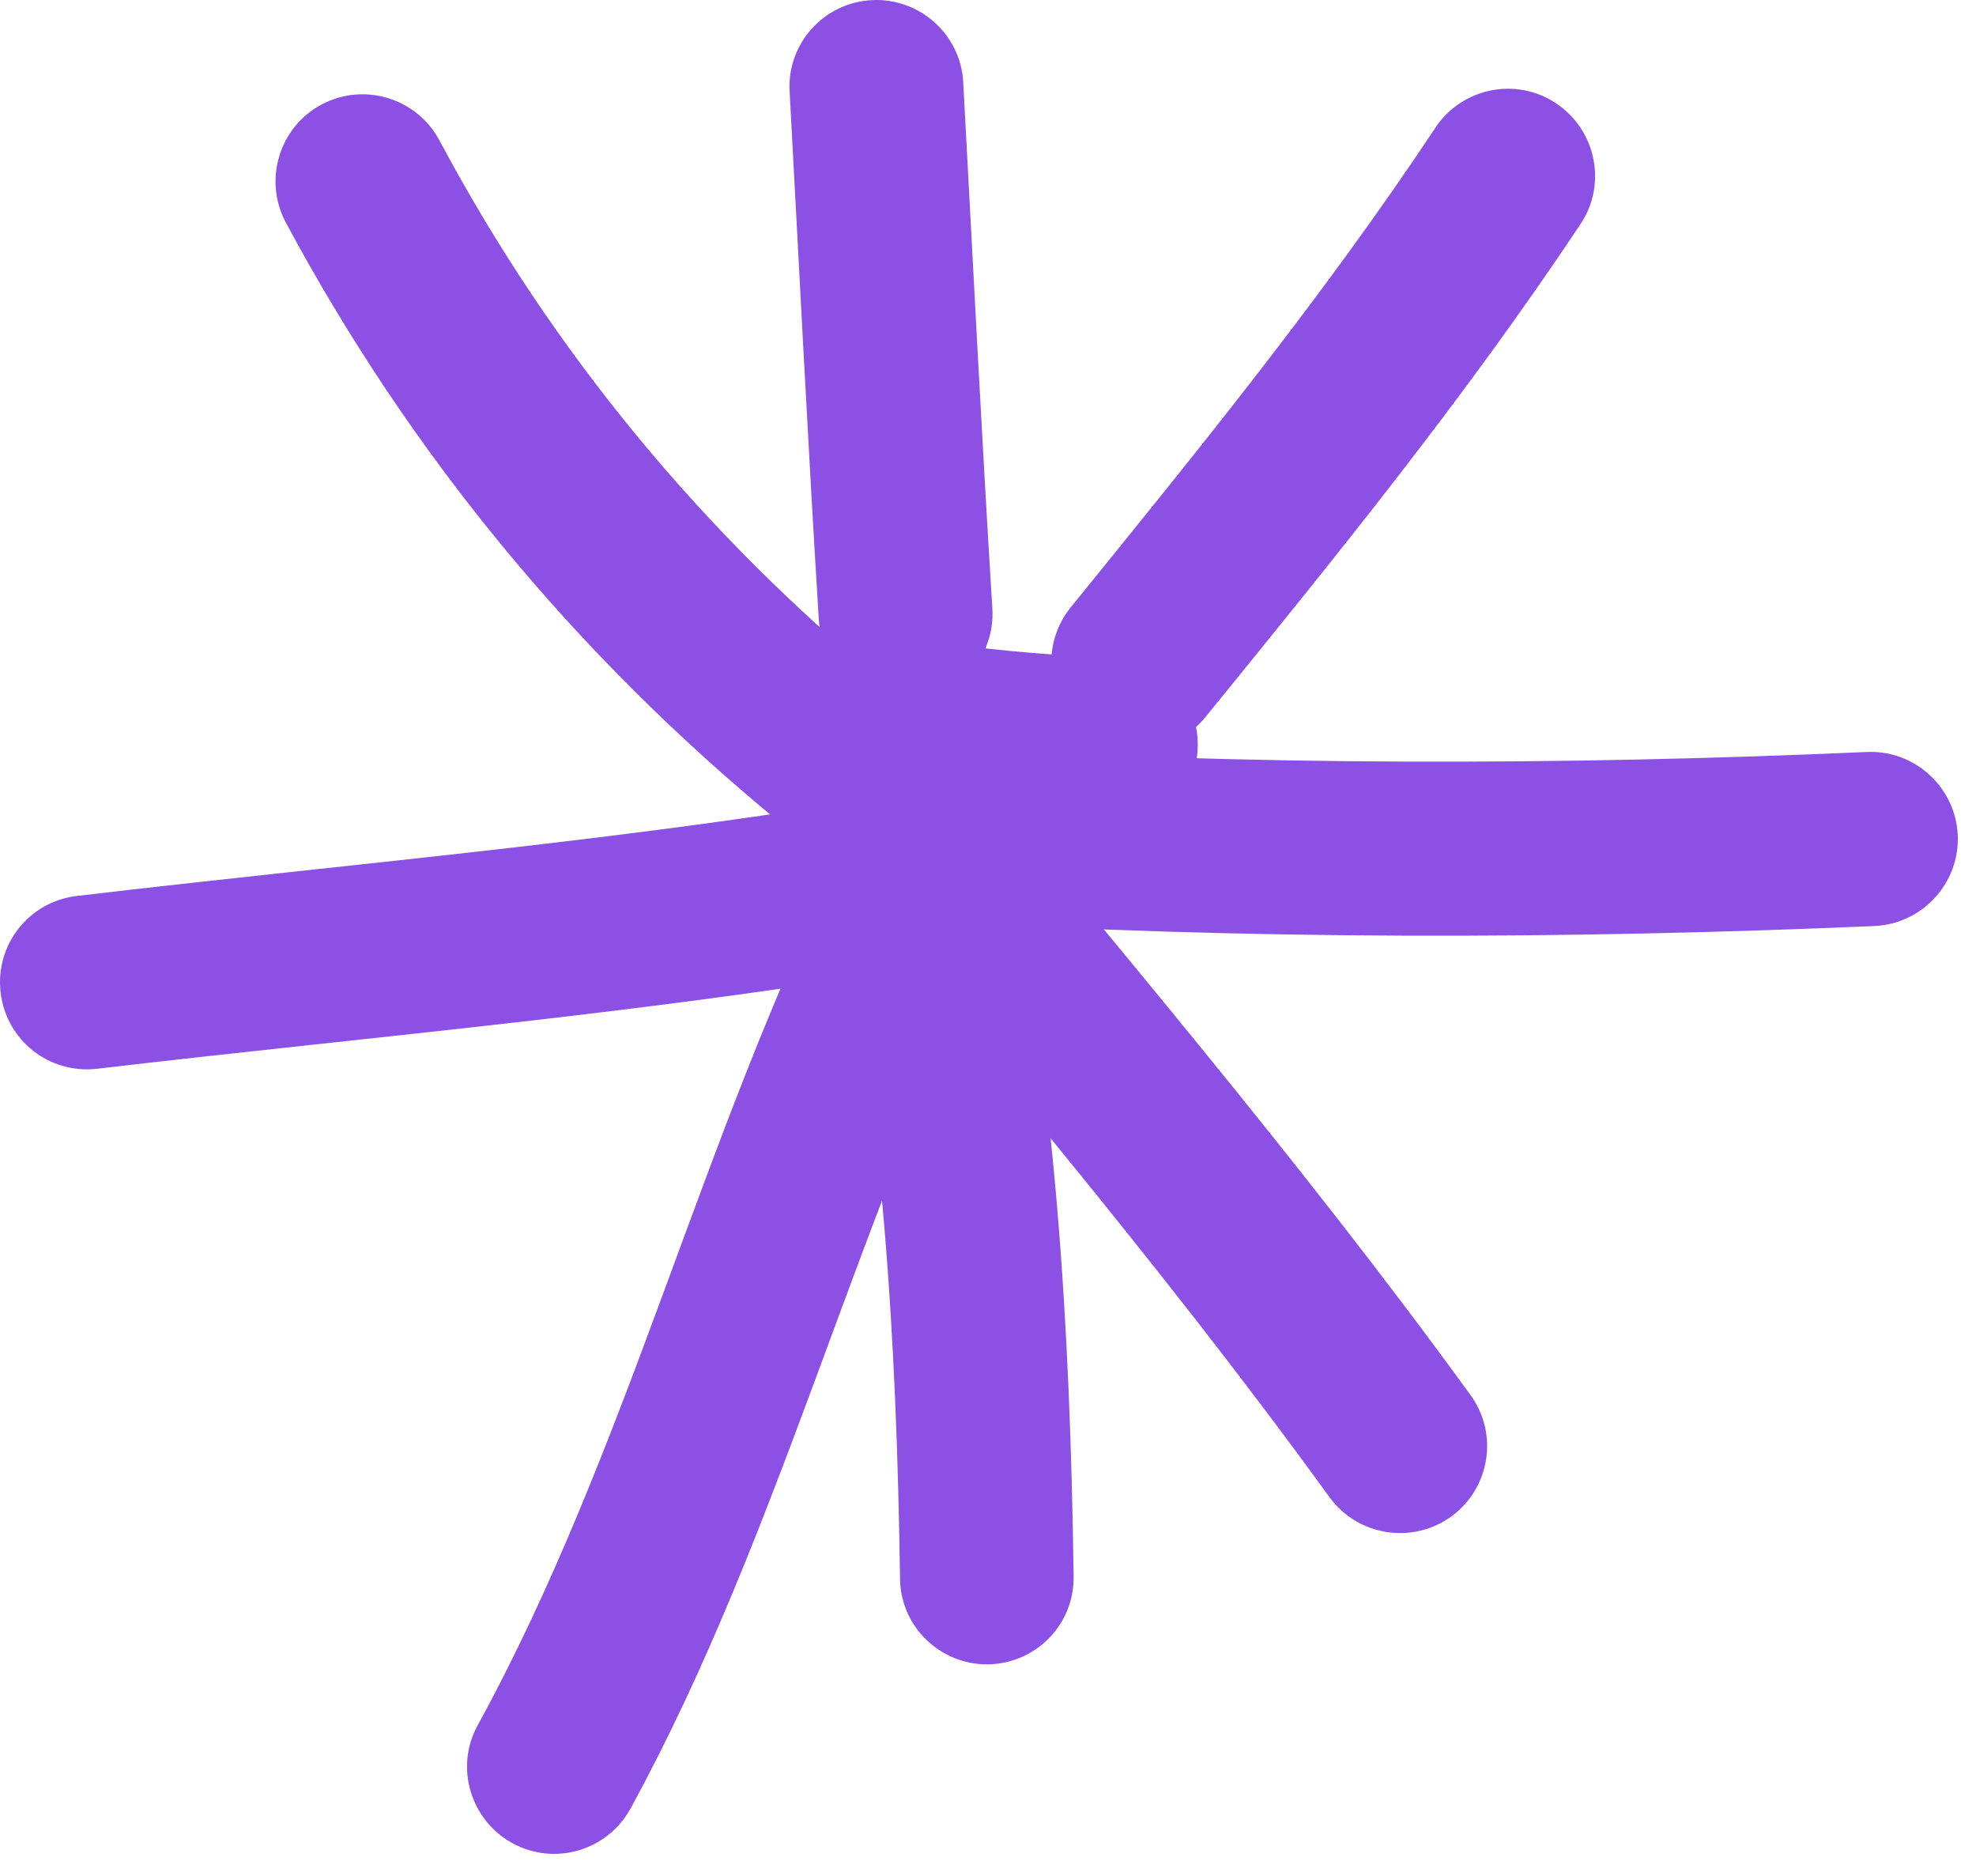
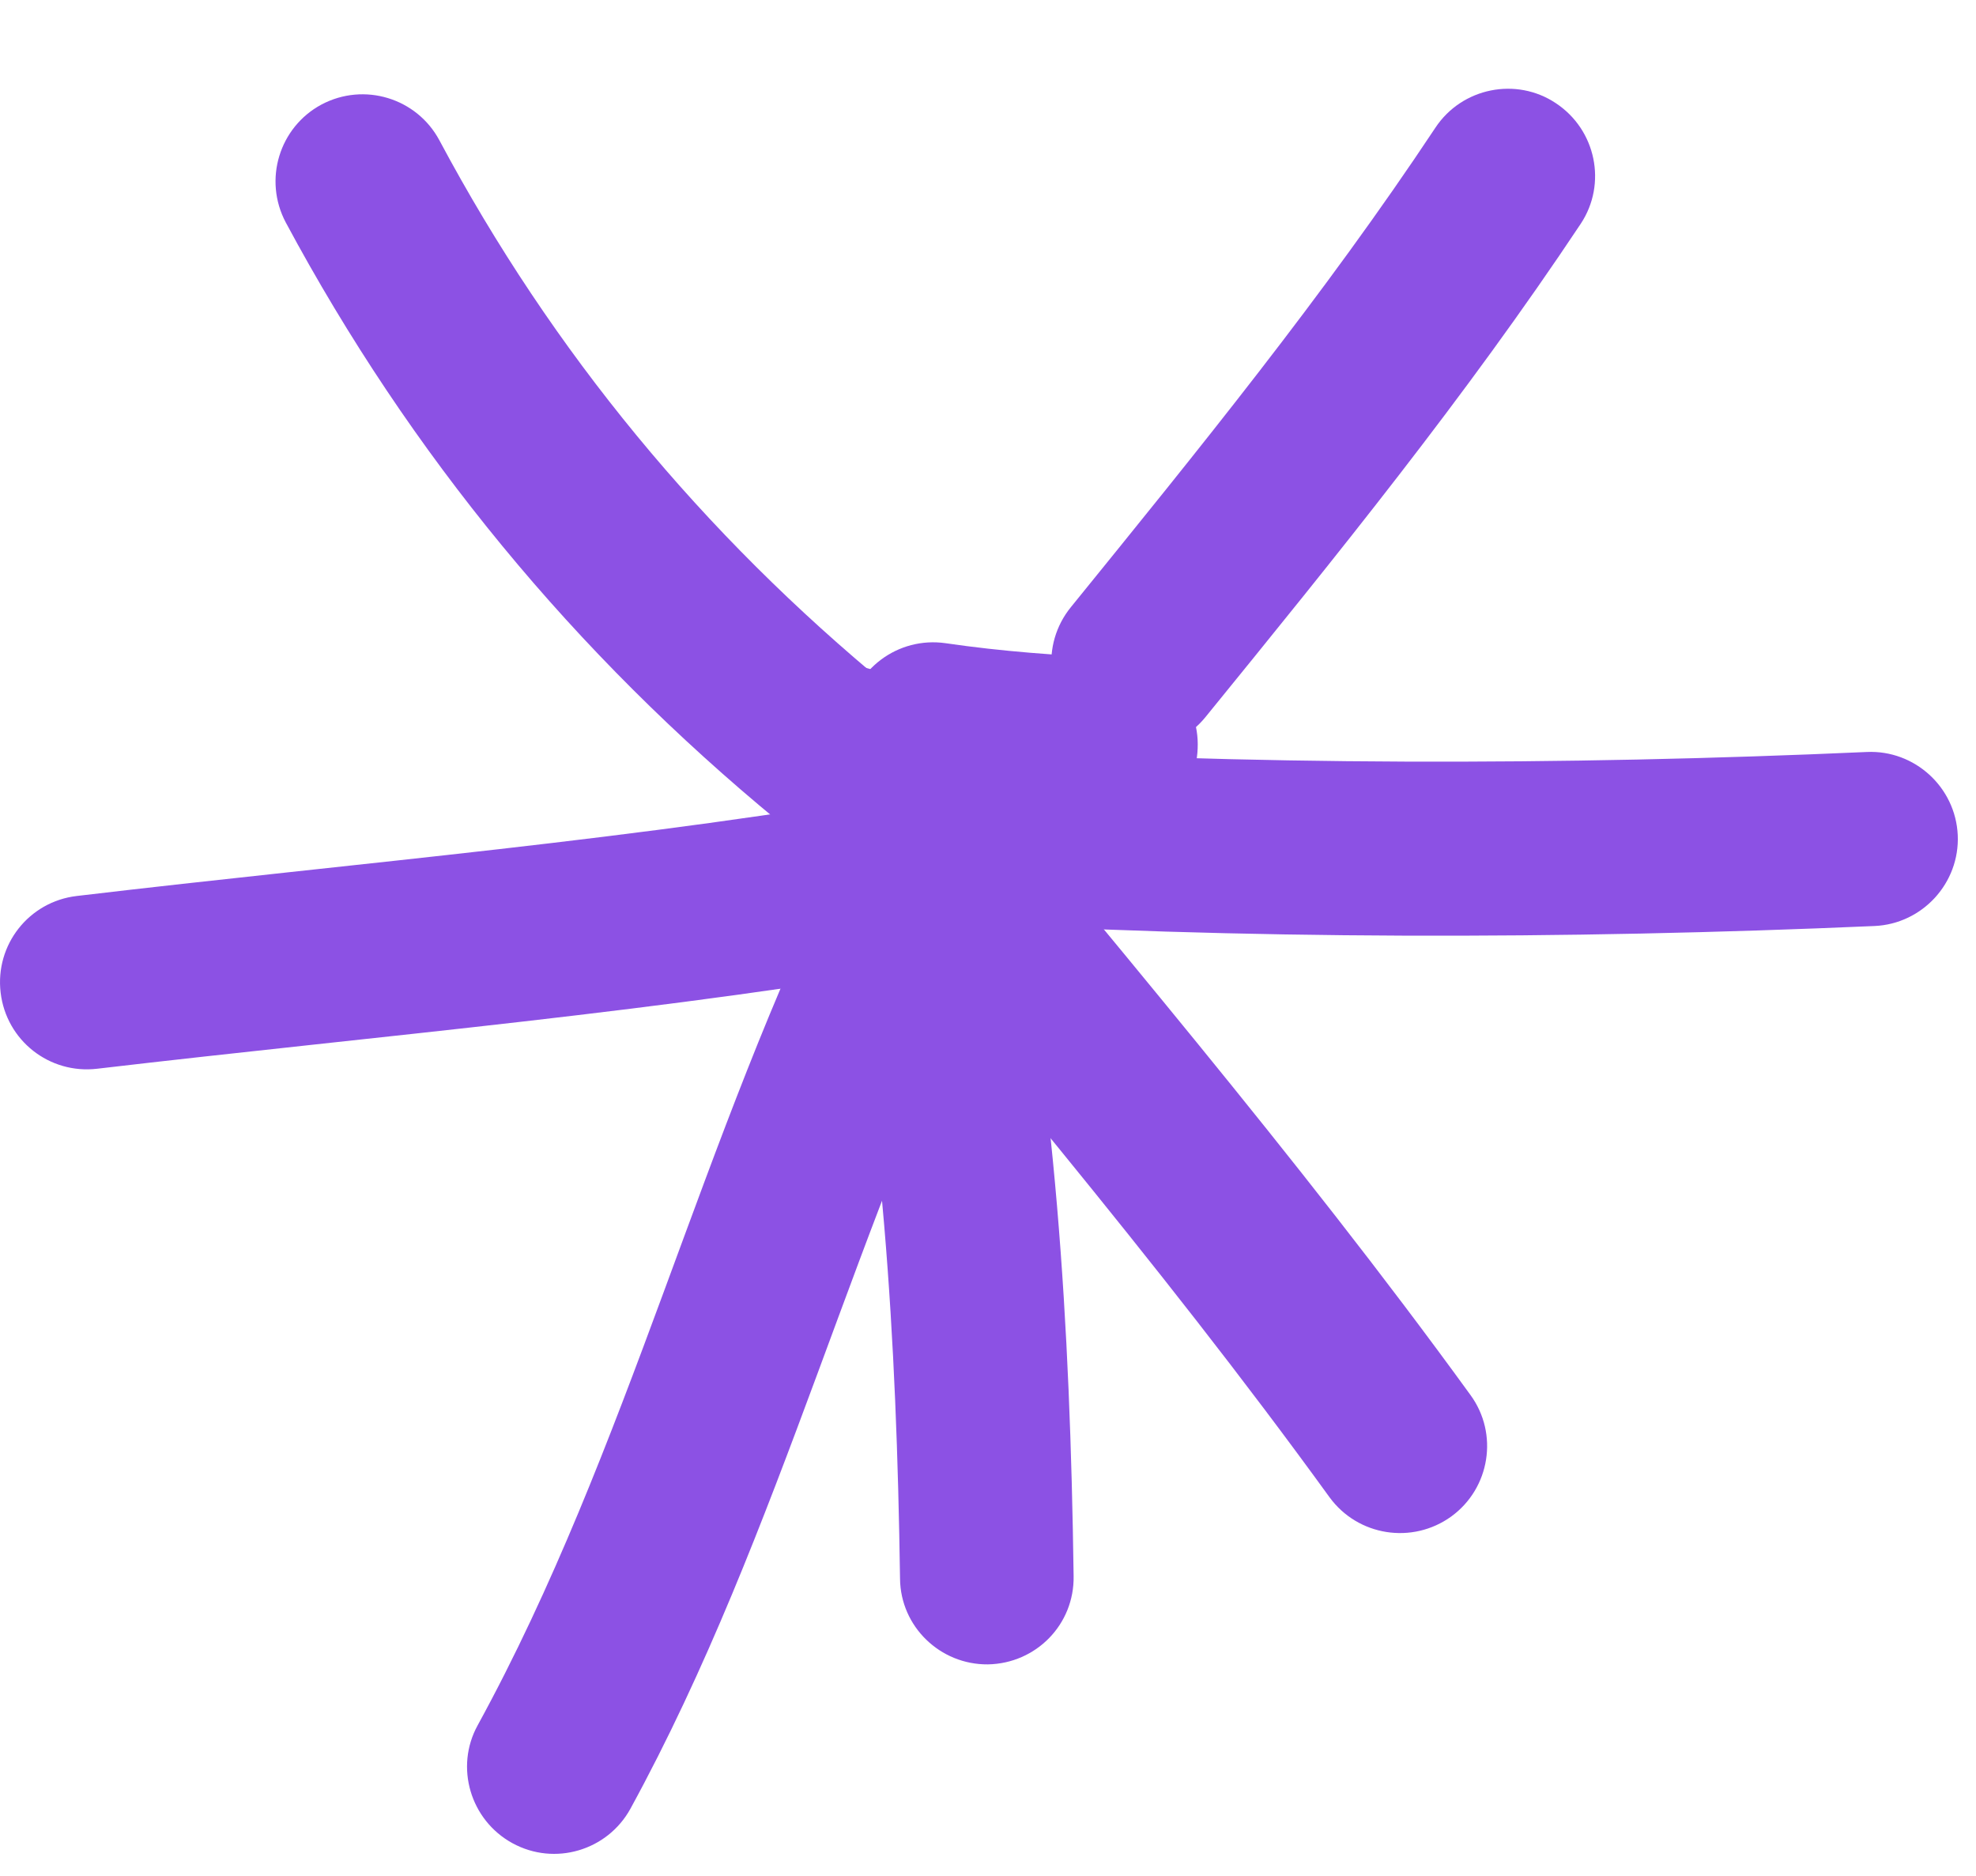
<svg xmlns="http://www.w3.org/2000/svg" width="79" height="75" viewBox="0 0 79 75" fill="none">
  <path fill-rule="evenodd" clip-rule="evenodd" d="M35.53 27.449C28.104 21.345 22.086 14.075 17.565 5.605C16.66 3.919 14.556 3.275 12.852 4.179C11.165 5.084 10.521 7.188 11.425 8.892C16.399 18.162 22.973 26.127 31.113 32.823C32.591 34.04 34.799 33.832 36.017 32.353C37.234 30.858 37.008 28.666 35.53 27.449Z" fill="#8C51E4" />
-   <path fill-rule="evenodd" clip-rule="evenodd" d="M31.57 3.675C31.952 10.701 32.3 17.727 32.735 24.753C32.856 26.666 34.509 28.127 36.422 28.006C38.335 27.884 39.796 26.232 39.674 24.319C39.239 17.31 38.891 10.301 38.509 3.275C38.404 1.367 36.752 -0.102 34.839 0.006C32.926 0.113 31.448 1.757 31.57 3.675Z" fill="#8C51E4" />
  <path fill-rule="evenodd" clip-rule="evenodd" d="M57.389 5.101C52.936 11.814 47.893 18.006 42.815 24.267C41.597 25.762 41.824 27.953 43.319 29.154C44.815 30.371 47.006 30.145 48.206 28.649C53.424 22.232 58.606 15.849 63.197 8.945C64.258 7.345 63.806 5.188 62.206 4.127C60.623 3.067 58.45 3.501 57.389 5.101Z" fill="#8C51E4" />
  <path fill-rule="evenodd" clip-rule="evenodd" d="M74.635 30.058C62.565 30.597 49.748 30.614 37.678 29.849C35.765 29.745 34.113 31.188 33.992 33.119C33.87 35.032 35.331 36.684 37.244 36.806C49.557 37.571 62.635 37.553 74.948 37.014C76.861 36.927 78.357 35.293 78.27 33.38C78.183 31.466 76.548 29.971 74.635 30.058Z" fill="#8C51E4" />
  <path fill-rule="evenodd" clip-rule="evenodd" d="M31.103 32.266C38.547 41.379 46.251 50.319 53.155 59.849C54.286 61.397 56.46 61.745 58.025 60.614C59.573 59.484 59.92 57.31 58.79 55.762C51.799 46.127 44.008 37.084 36.477 27.866C35.26 26.388 33.068 26.162 31.59 27.379C30.094 28.597 29.886 30.788 31.103 32.266Z" fill="#8C51E4" />
  <path fill-rule="evenodd" clip-rule="evenodd" d="M33.357 34.91C35.305 44.406 35.844 53.484 35.983 63.102C36.001 65.015 37.584 66.545 39.496 66.528C41.427 66.493 42.957 64.928 42.923 62.997C42.783 52.928 42.21 43.45 40.175 33.502C39.775 31.624 37.949 30.406 36.053 30.806C34.175 31.189 32.957 33.032 33.357 34.91Z" fill="#8C51E4" />
  <path fill-rule="evenodd" clip-rule="evenodd" d="M33.671 34.146C28.037 45.415 25.132 57.937 19.097 68.963C18.176 70.633 18.802 72.754 20.489 73.676C22.176 74.598 24.28 73.972 25.202 72.302C31.271 61.206 34.21 48.615 39.897 37.259C40.749 35.537 40.054 33.45 38.349 32.58C36.628 31.728 34.541 32.424 33.671 34.146Z" fill="#8C51E4" />
  <path fill-rule="evenodd" clip-rule="evenodd" d="M36.772 31.588C25.555 33.571 14.355 34.475 3.068 35.814C1.155 36.04 -0.201 37.762 0.025 39.675C0.251 41.588 1.973 42.945 3.886 42.719C15.294 41.38 26.633 40.44 37.99 38.44C39.868 38.093 41.138 36.284 40.807 34.406C40.459 32.51 38.668 31.24 36.772 31.588Z" fill="#8C51E4" />
  <path fill-rule="evenodd" clip-rule="evenodd" d="M44.578 26.302C42.265 26.198 40.074 26.041 37.813 25.711C35.9 25.433 34.143 26.754 33.865 28.65C33.587 30.546 34.908 32.32 36.804 32.598C39.309 32.963 41.726 33.137 44.265 33.241C46.178 33.328 47.813 31.85 47.882 29.919C47.969 28.006 46.491 26.389 44.578 26.302Z" fill="#8C51E4" />
</svg>